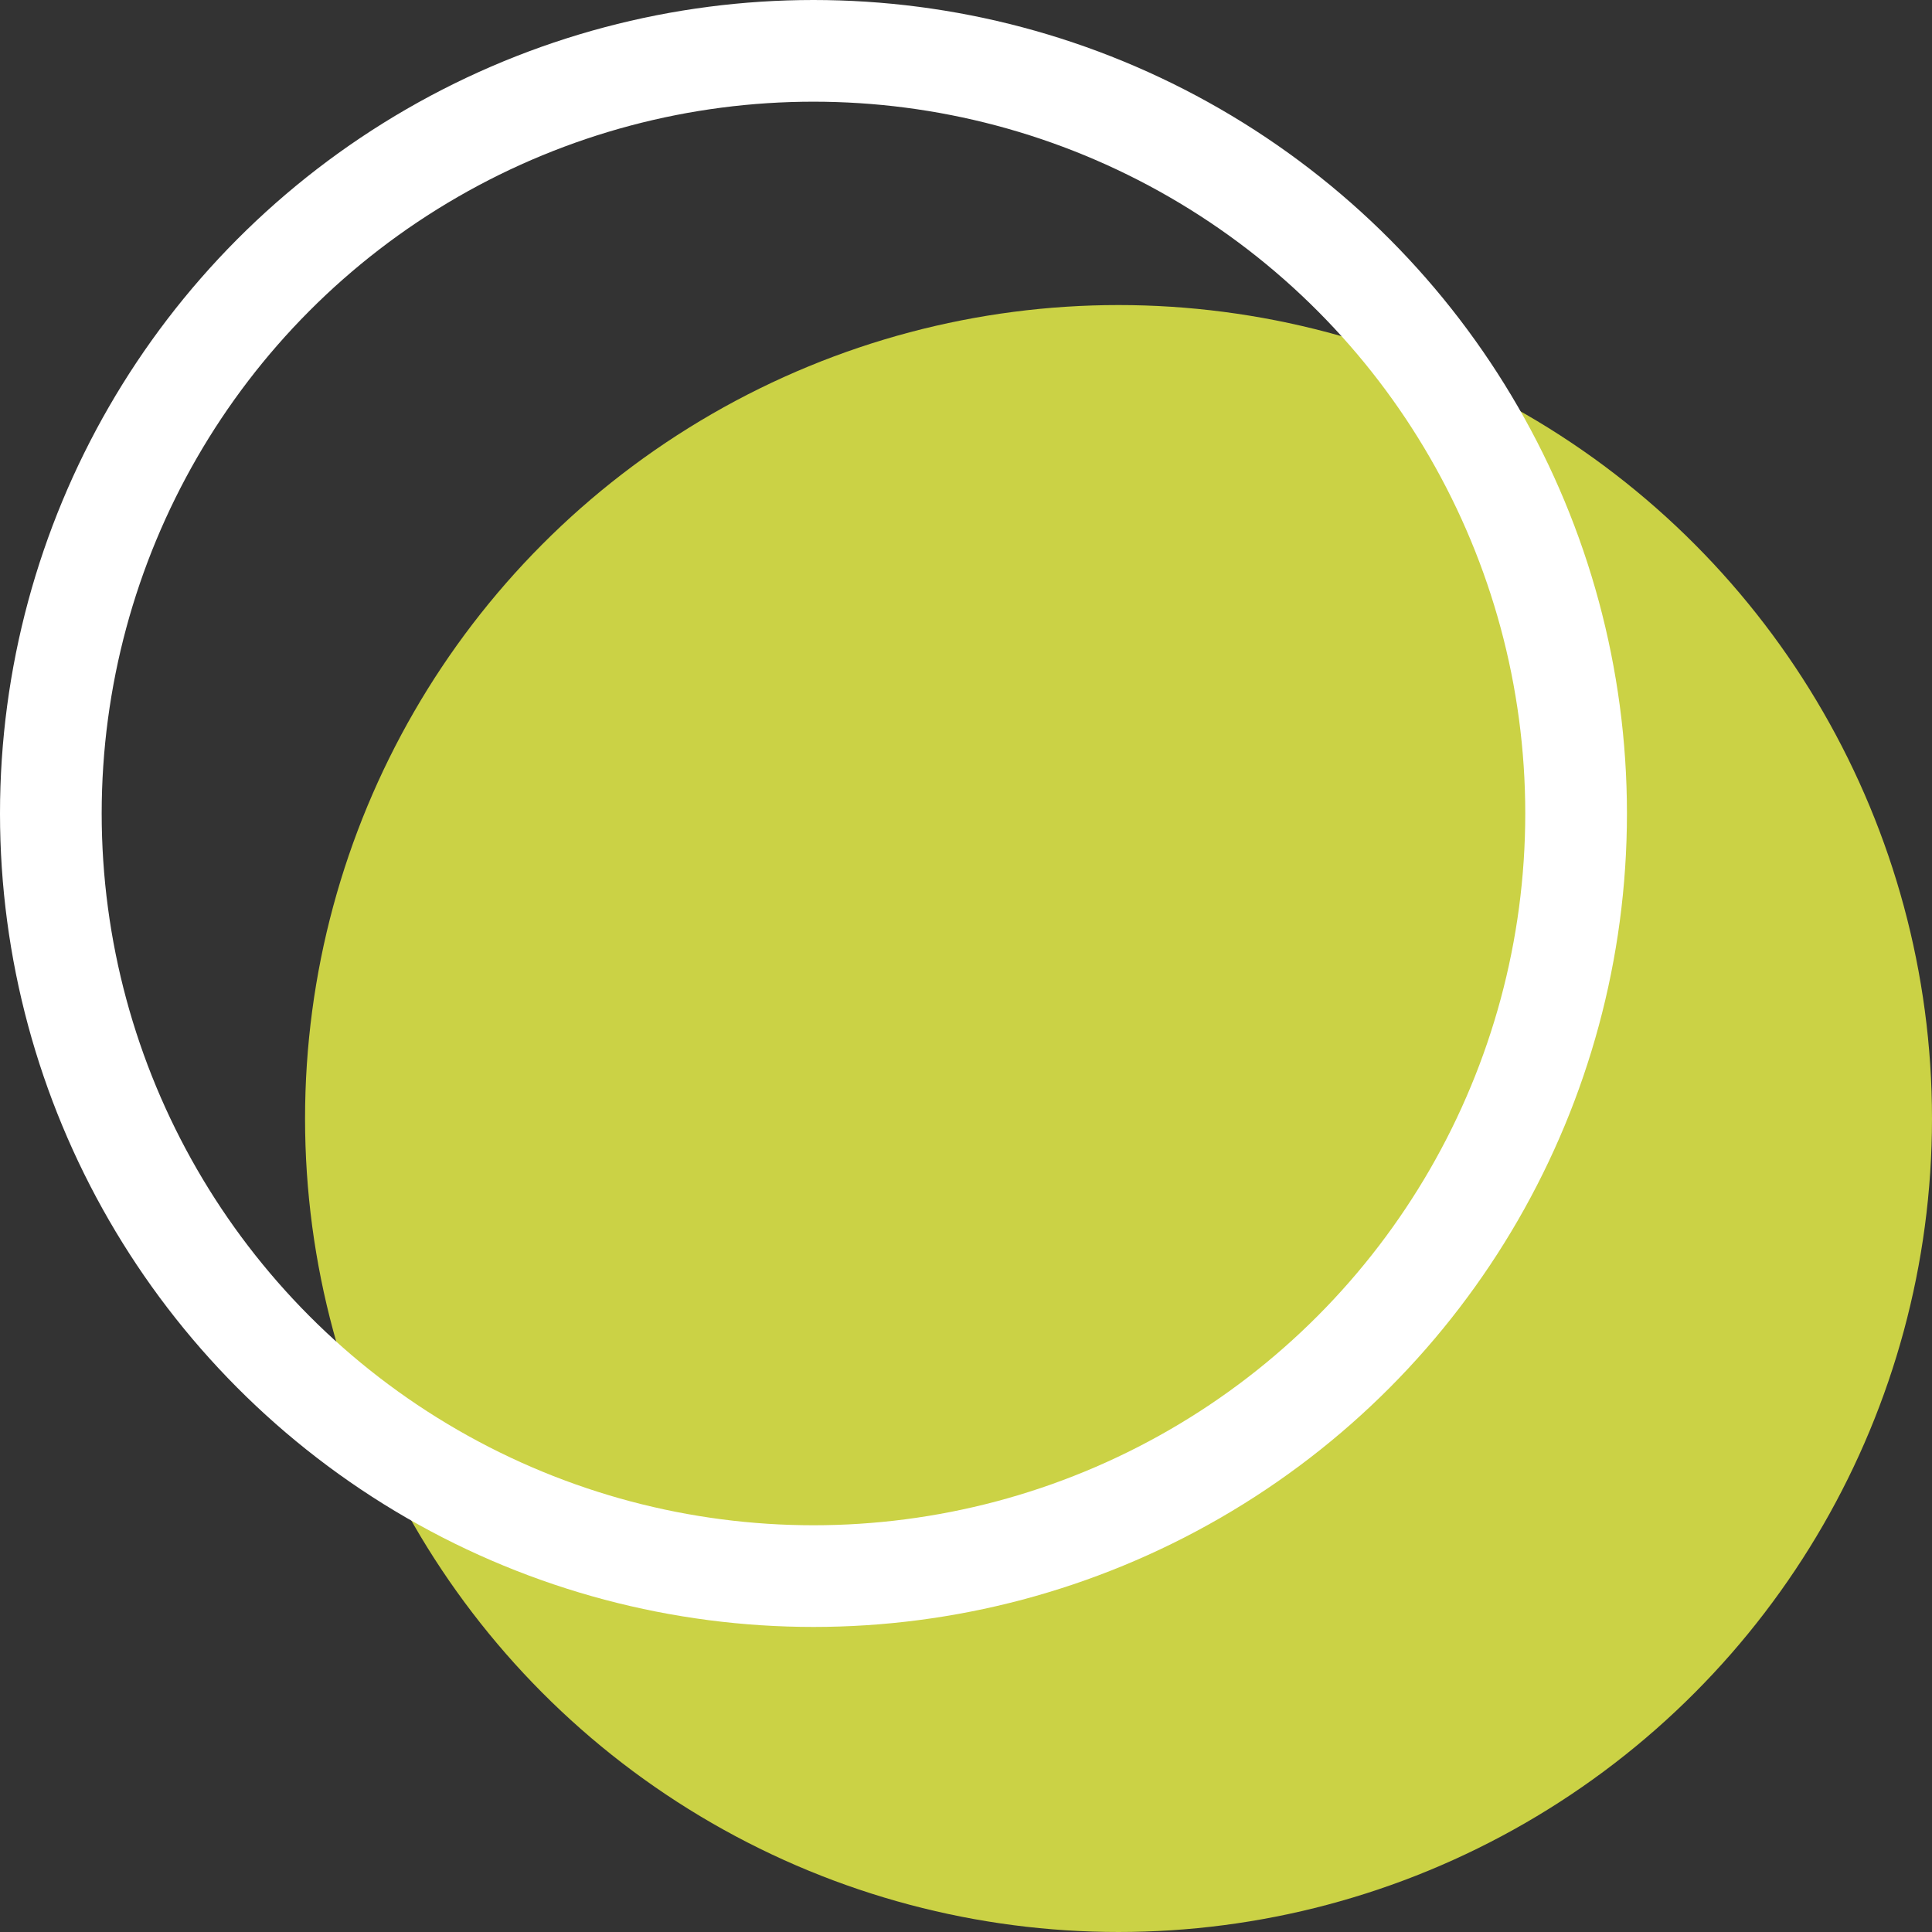
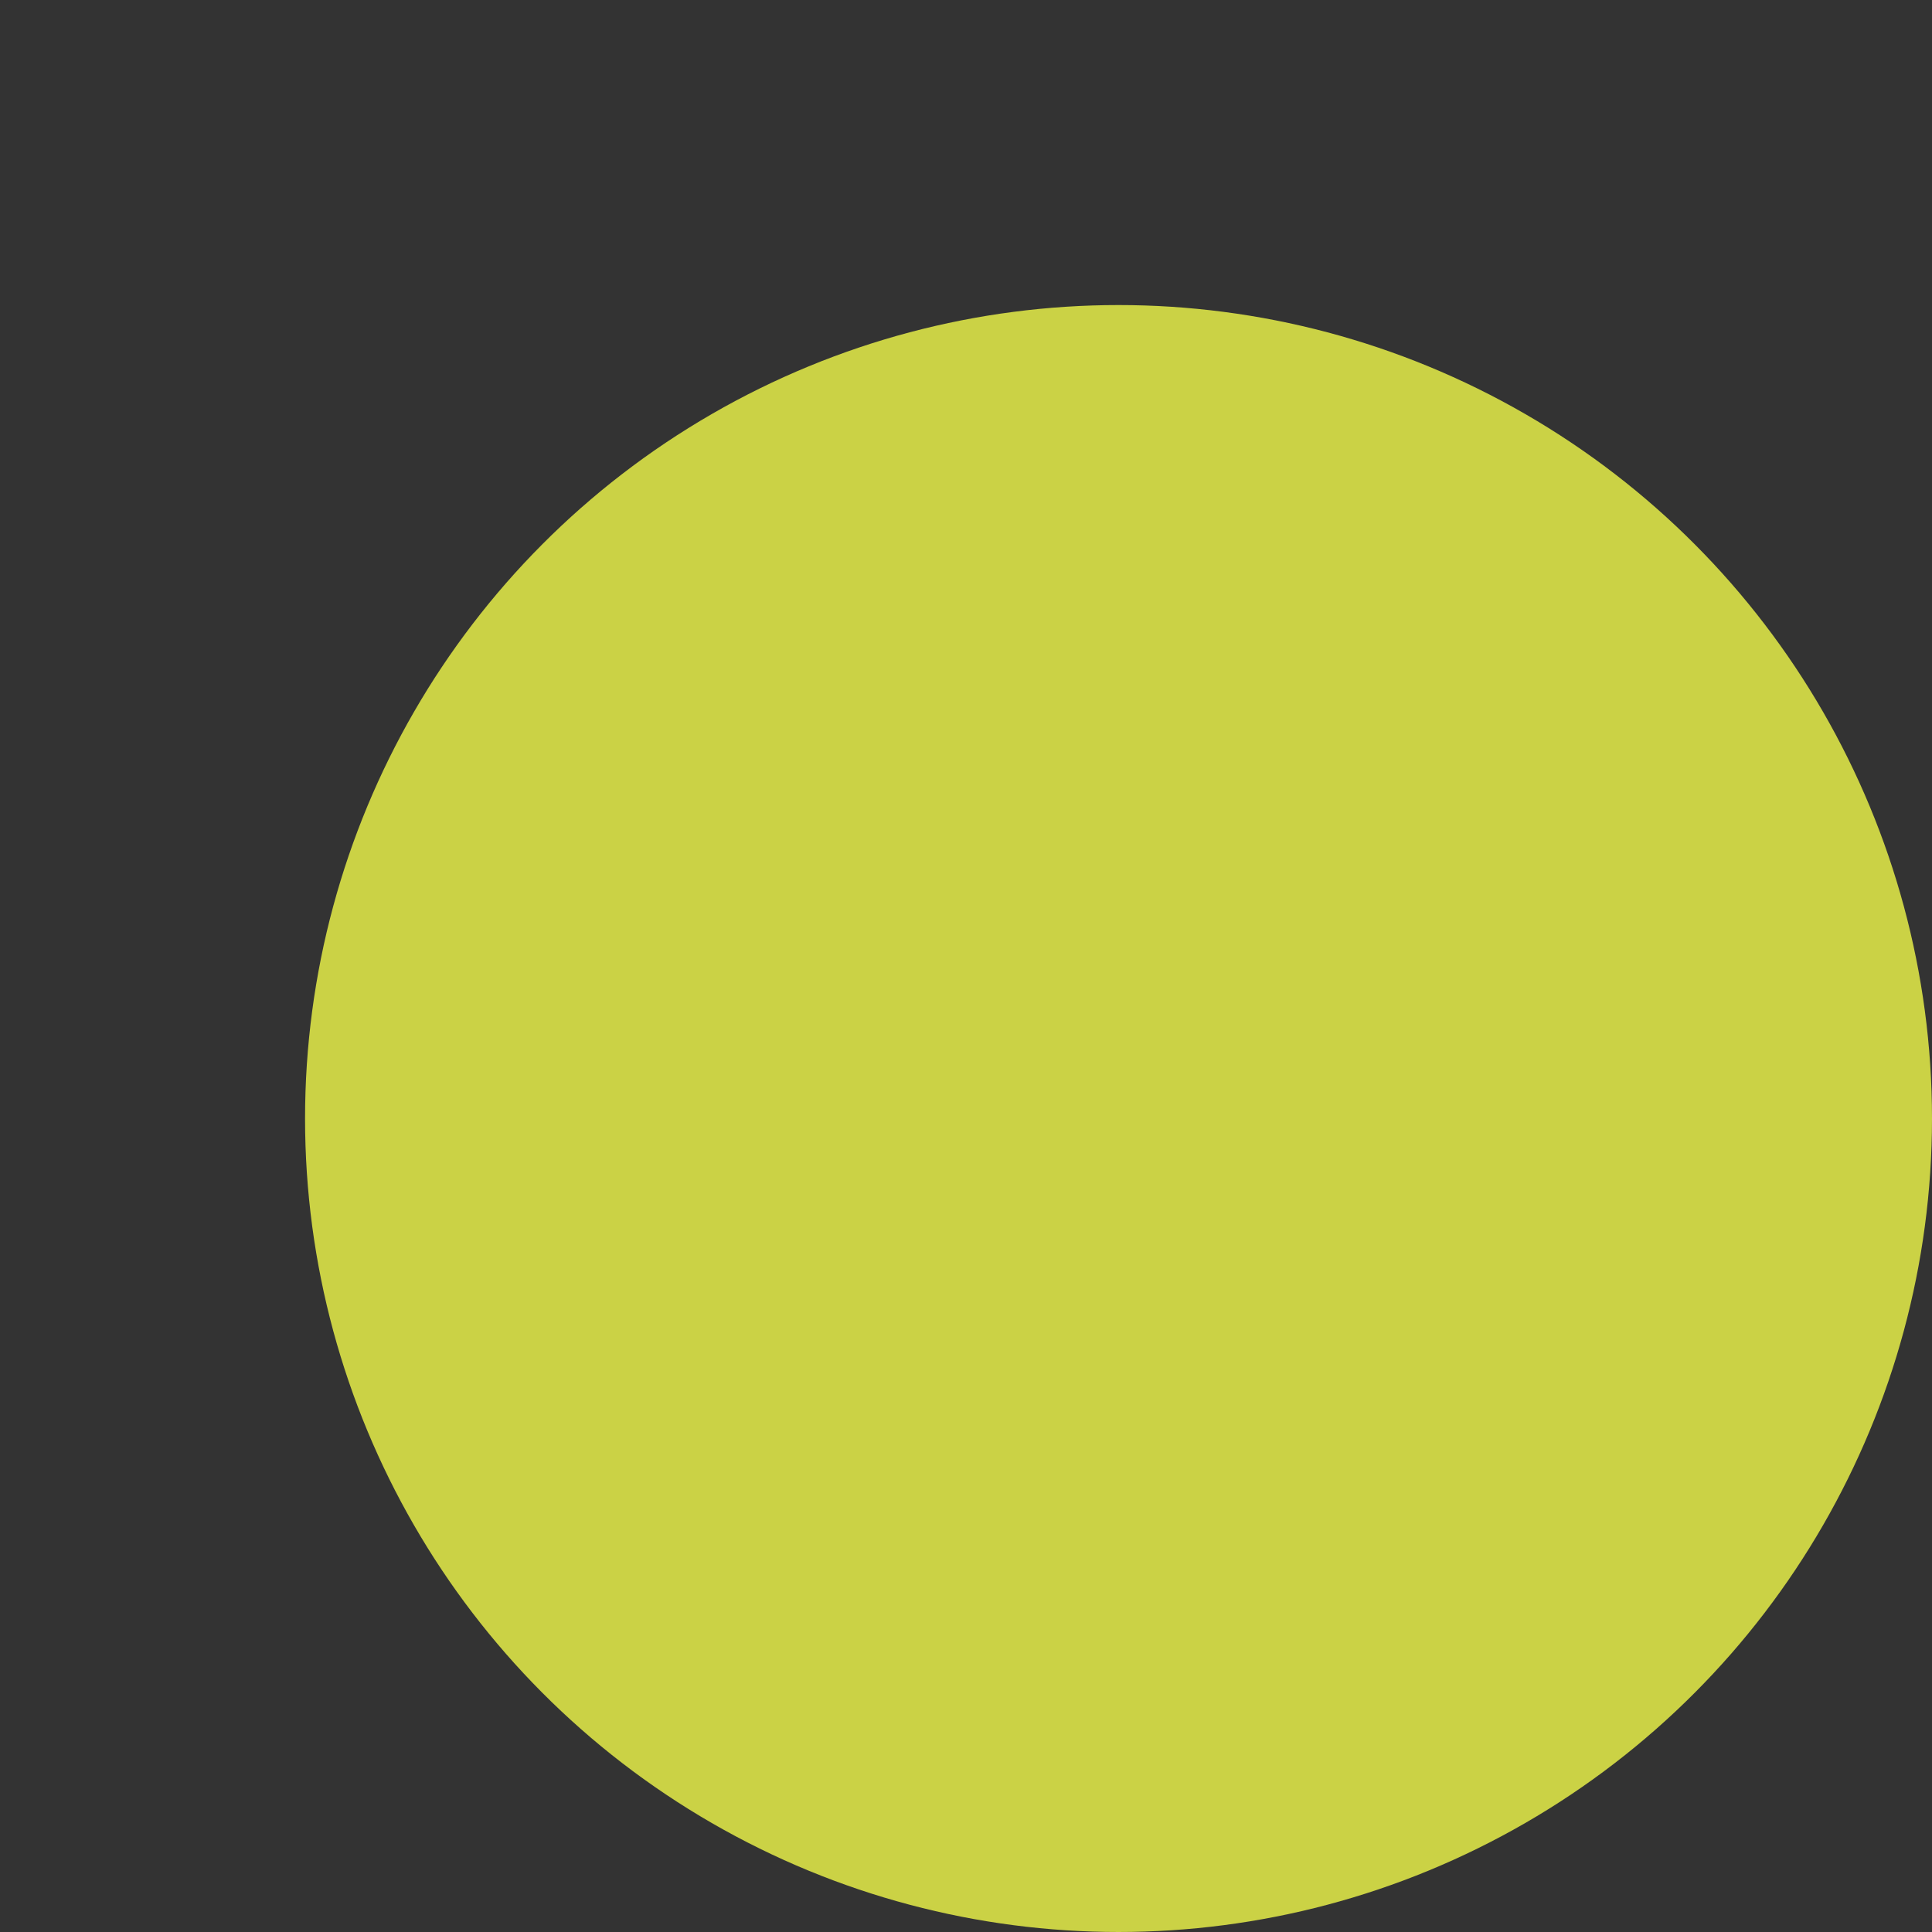
<svg xmlns="http://www.w3.org/2000/svg" viewBox="0 0 19 19">
  <rect x="0" y="0" width="19" height="19" fill="#333333" stroke="none" />
  <circle cx="11" cy="11" fill="#cbd245" r="8" />
  <g fill="none" stroke="#fff">
-     <circle cx="8" cy="8" r="8" stroke="none" />
-     <circle cx="8" cy="8" r="7.5" />
-   </g>
+     </g>
</svg>